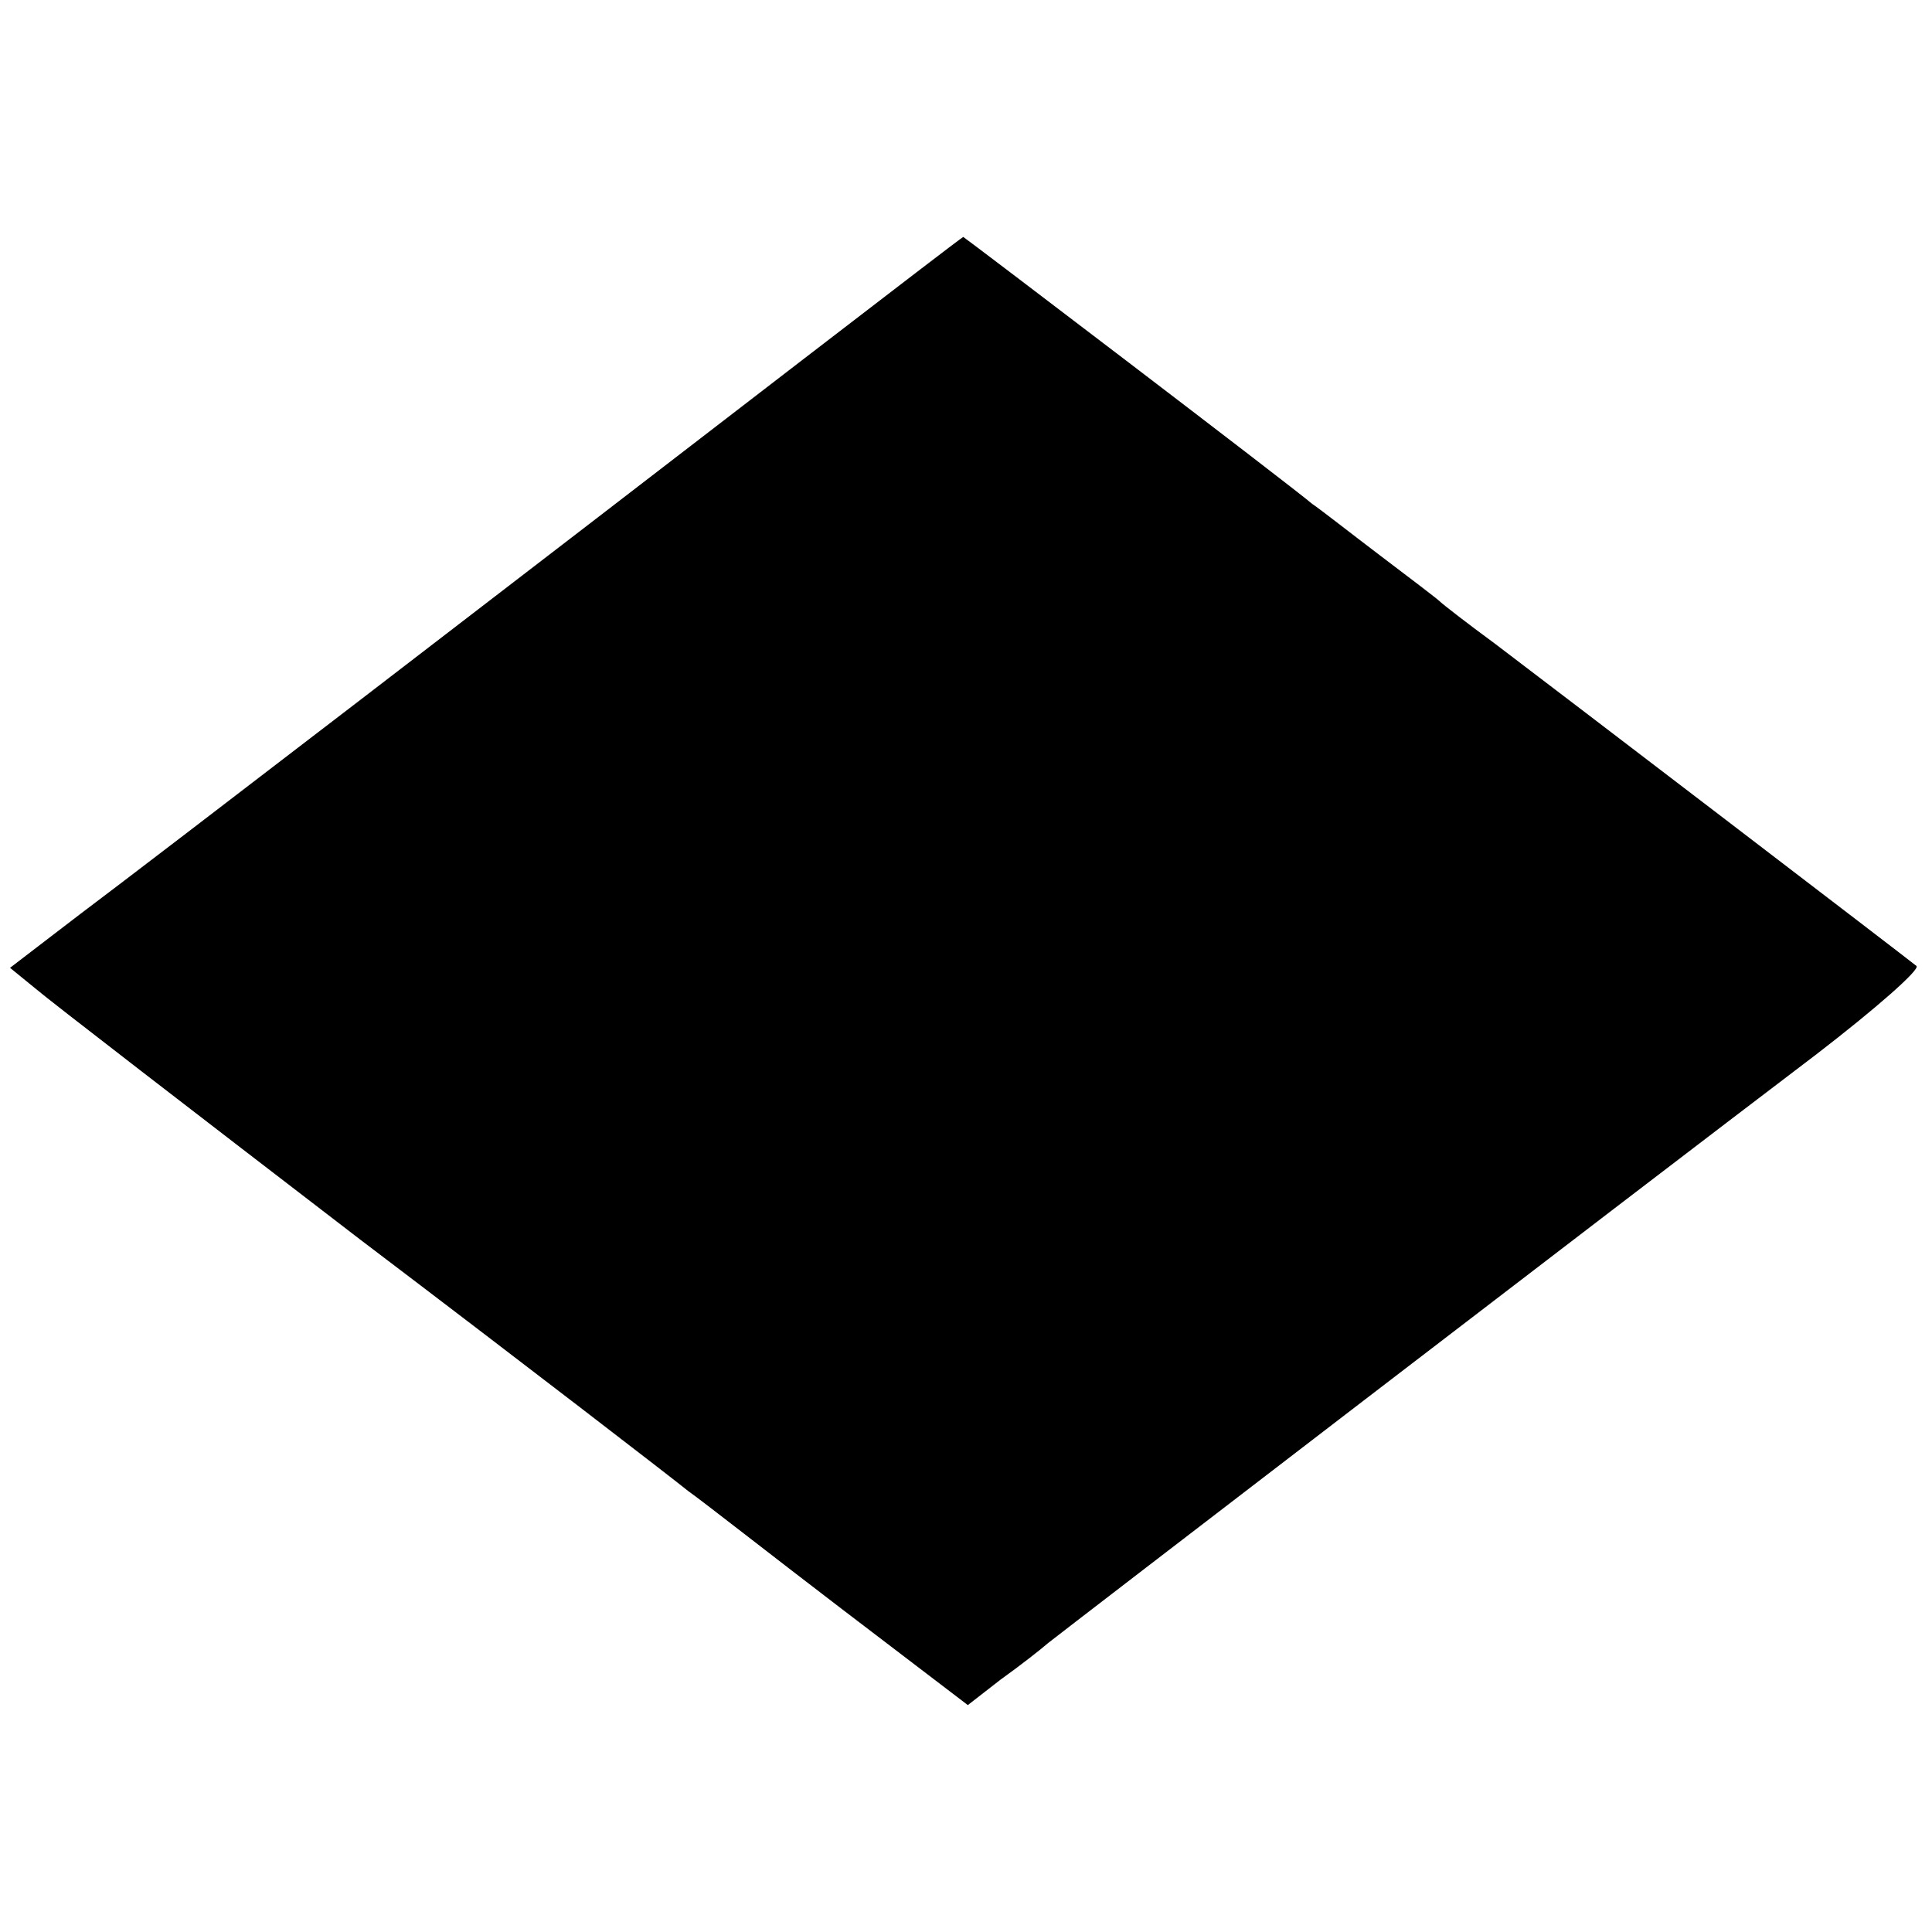
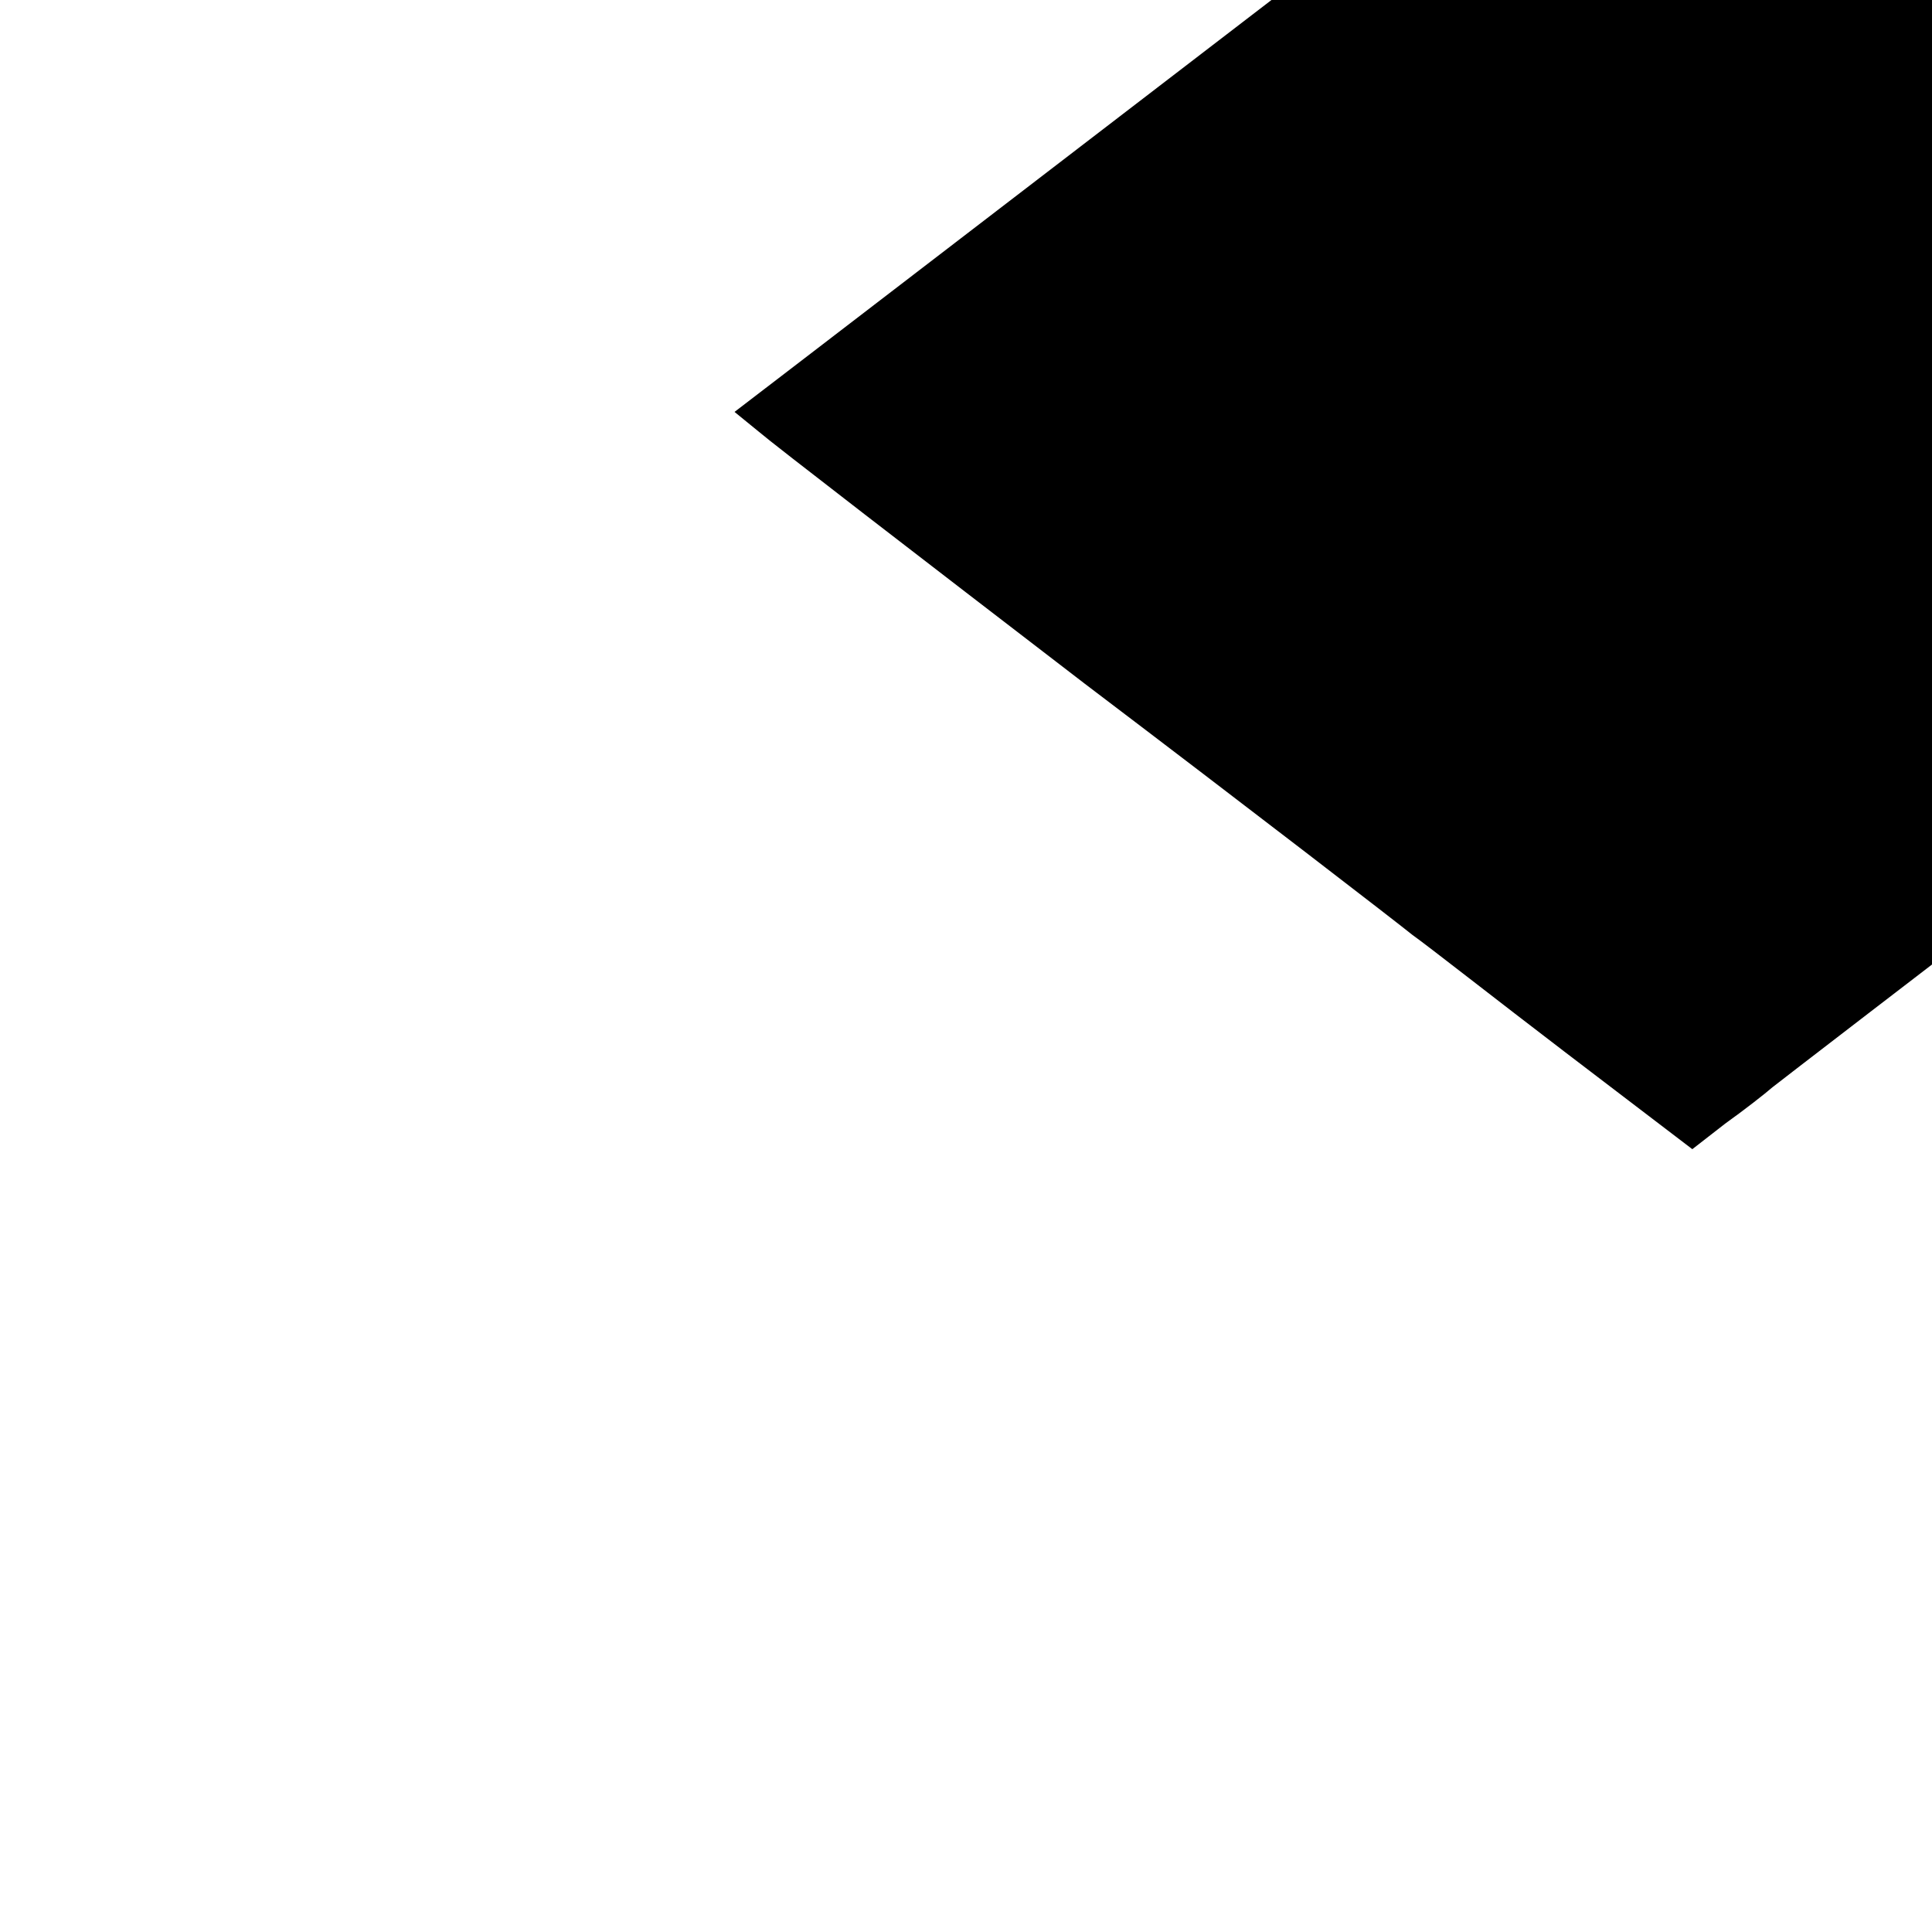
<svg xmlns="http://www.w3.org/2000/svg" version="1.0" width="212pt" height="212pt" viewBox="0 0 212 212" preserveAspectRatio="xMidYMid meet">
  <g transform="translate(0,212) scale(0.1,-0.1)" fill="#000000" stroke="none">
-     <path d="M883 1727 c-296 -228 -715 -550 -795 -610 l-77 -59 27 -22 c15 -13 176 -137 357 -276 182 -138 344 -263 360 -276 17 -12 92 -71 168 -129 l139 -106 36 28 c21 15 44 33 52 40 15 12 627 482 843 646 65 50 114 93 110 97 -11 9 -393 301 -463 354 -30 22 -57 43 -60 46 -3 3 -32 25 -65 50 -33 25 -66 51 -75 57 -26 22 -382 293 -383 293 -1 0 -79 -60 -174 -133z" />
+     <path d="M883 1727 l-77 -59 27 -22 c15 -13 176 -137 357 -276 182 -138 344 -263 360 -276 17 -12 92 -71 168 -129 l139 -106 36 28 c21 15 44 33 52 40 15 12 627 482 843 646 65 50 114 93 110 97 -11 9 -393 301 -463 354 -30 22 -57 43 -60 46 -3 3 -32 25 -65 50 -33 25 -66 51 -75 57 -26 22 -382 293 -383 293 -1 0 -79 -60 -174 -133z" />
  </g>
</svg>